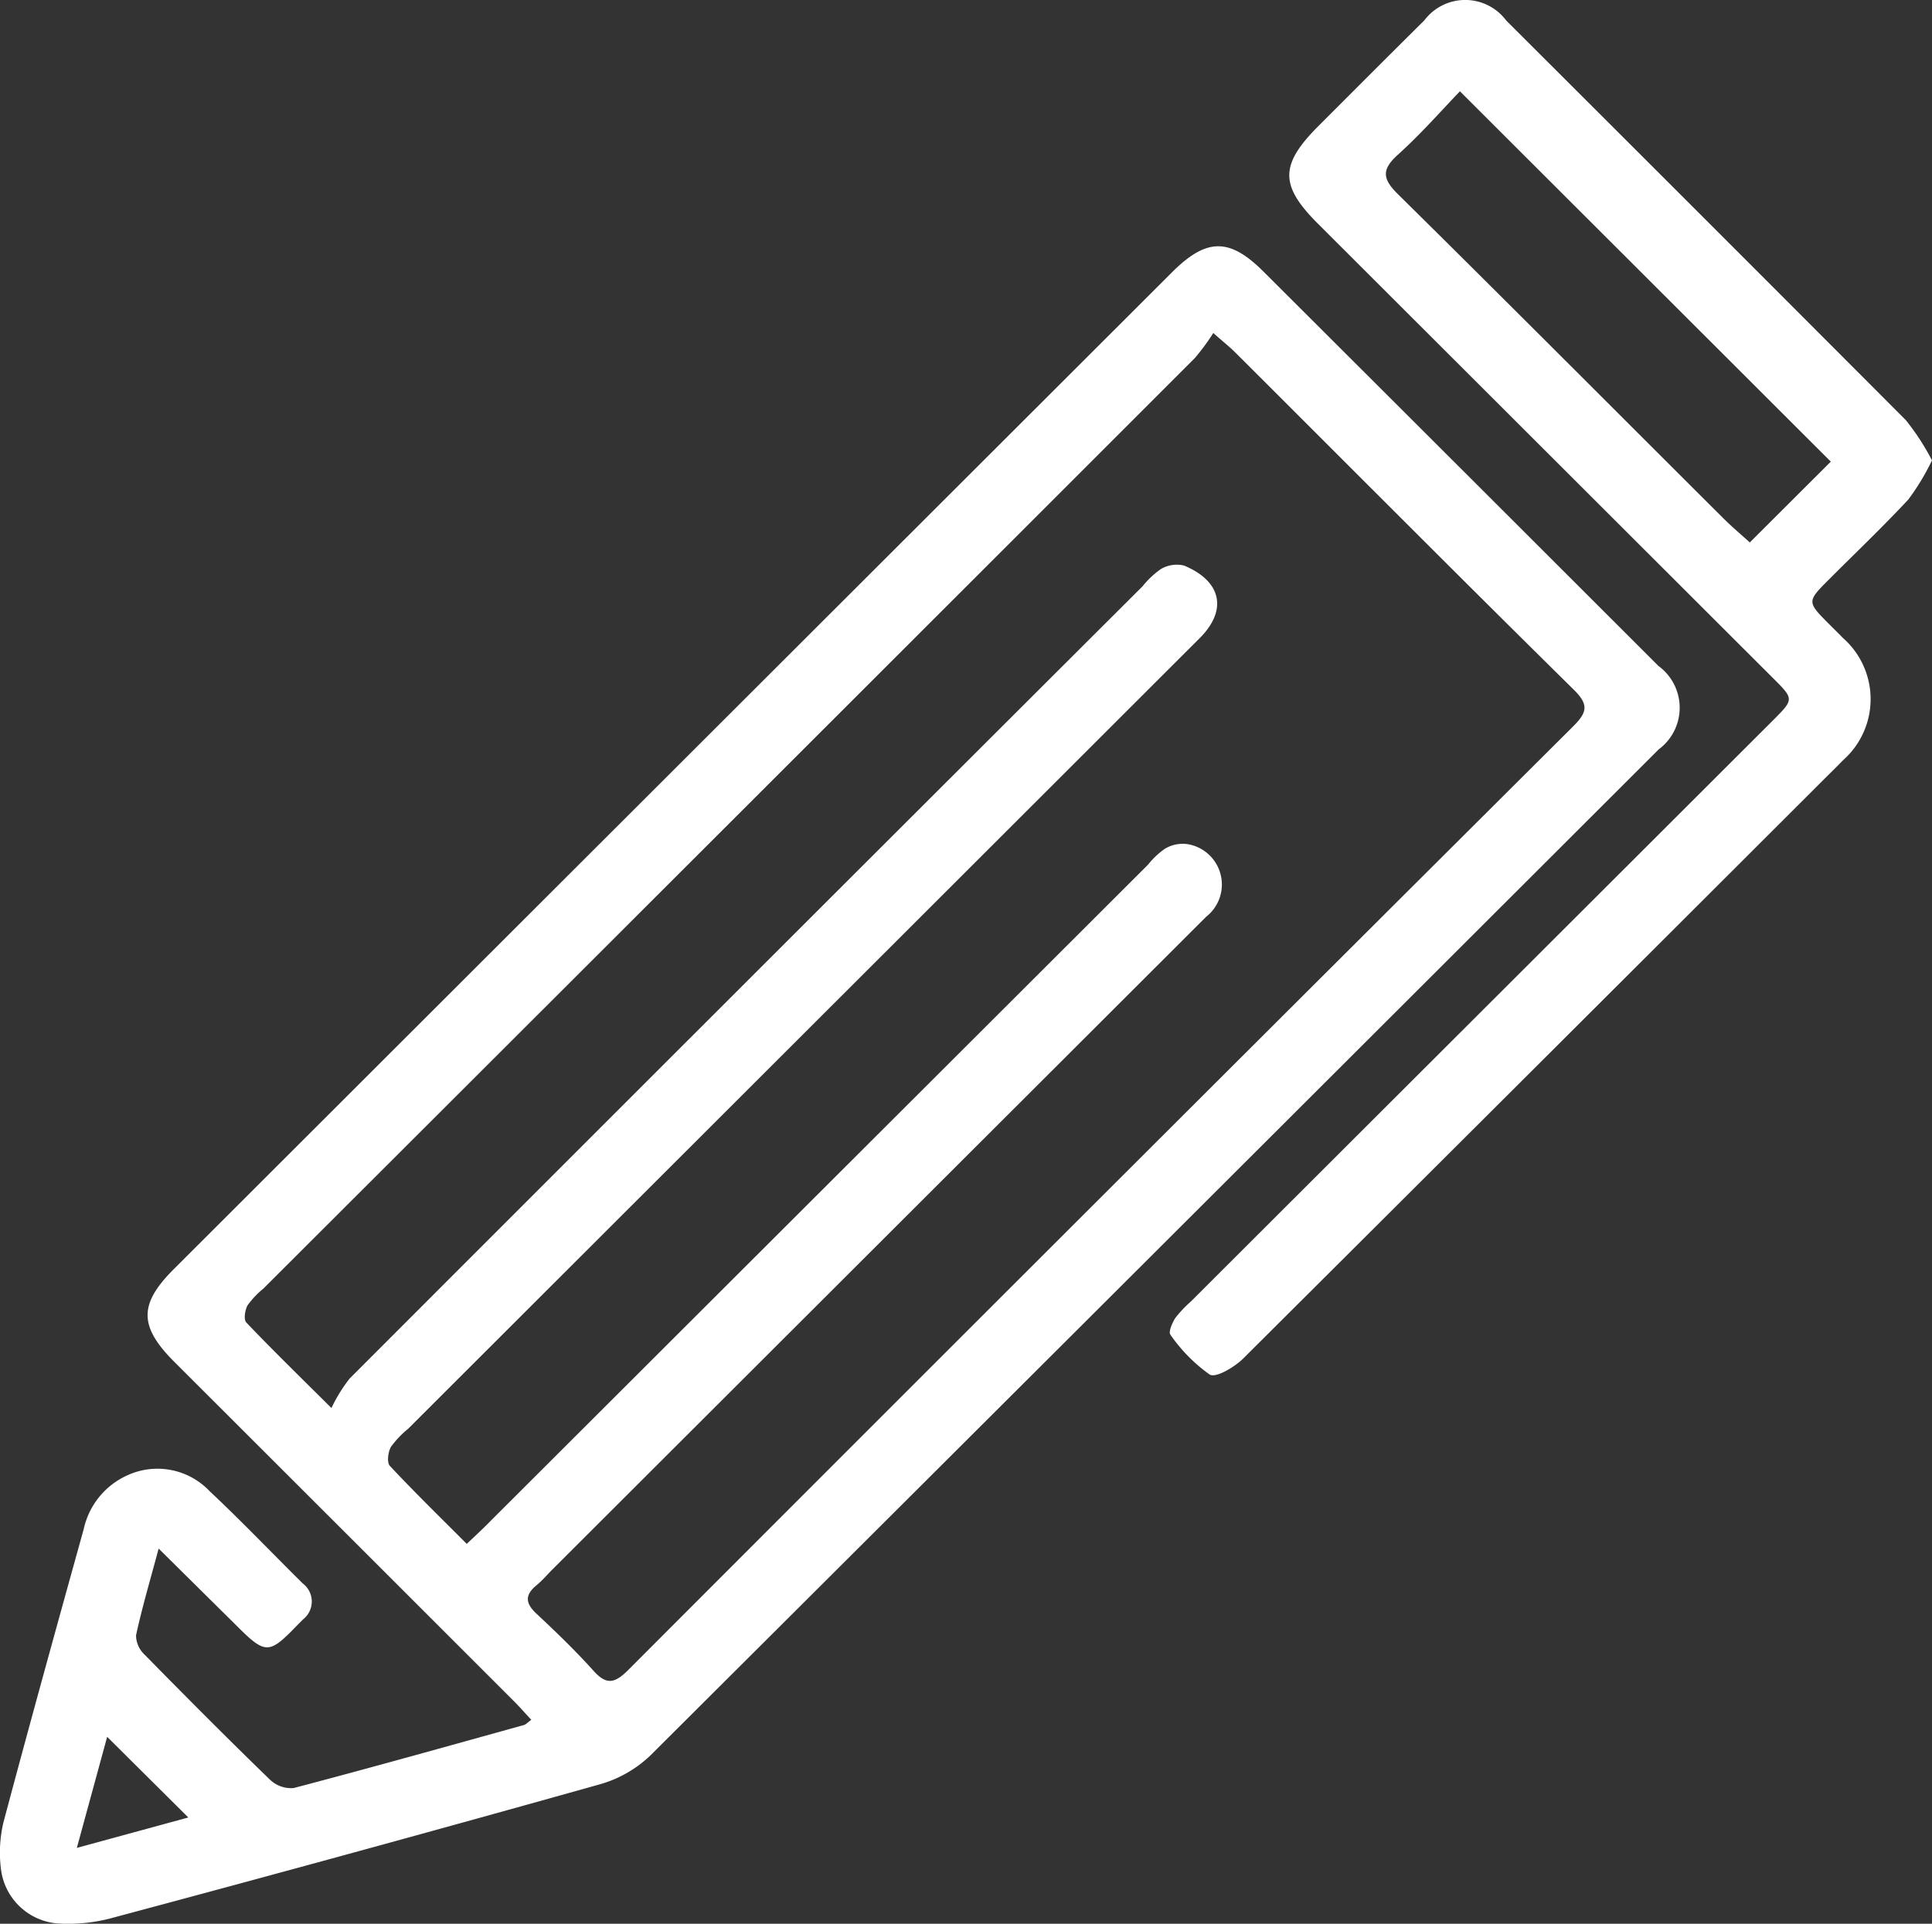
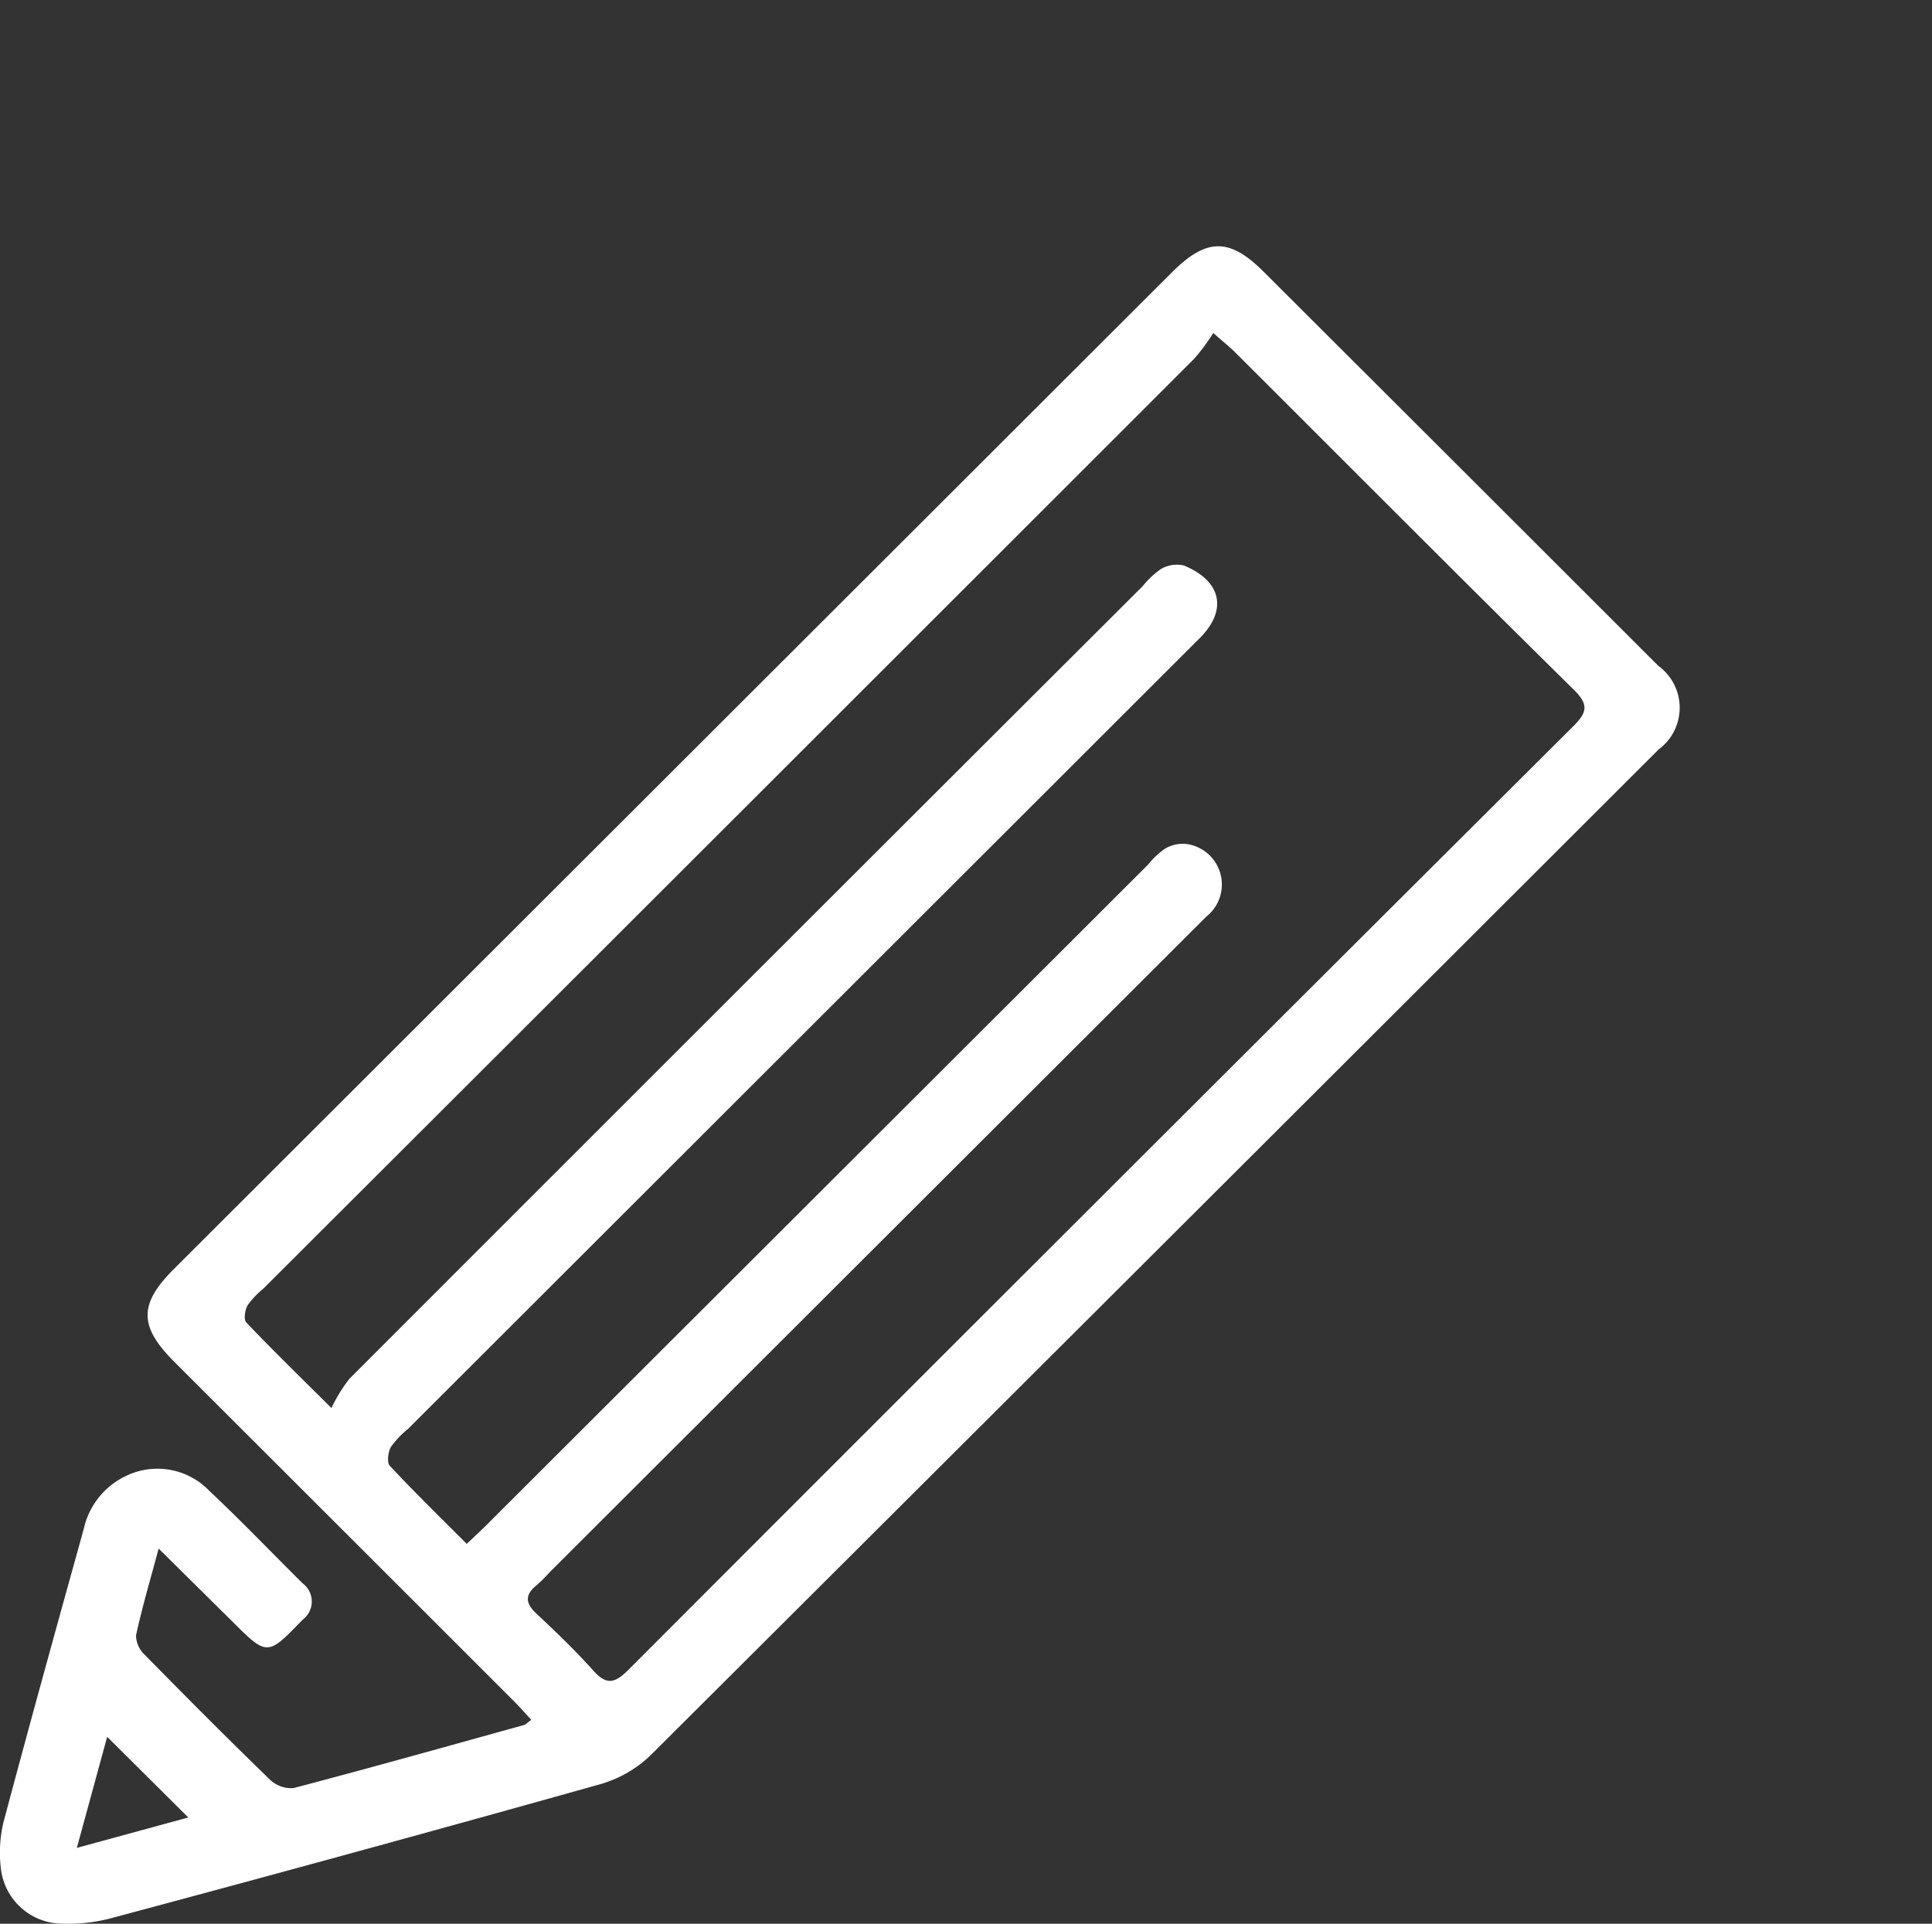
<svg xmlns="http://www.w3.org/2000/svg" id="Group_762" data-name="Group 762" width="40.833" height="40.664" viewBox="0 0 40.833 40.664">
  <rect x="0" y="0" width="40.833" height="40.664" fill="#333333" stroke="none" />
  <defs>
    <clipPath id="clip-path">
      <rect id="Rectangle_400" data-name="Rectangle 400" width="40.833" height="40.664" fill="#fff" />
    </clipPath>
  </defs>
  <g id="Group_761" data-name="Group 761" clip-path="url(#clip-path)">
    <path id="Path_4981" data-name="Path 4981" d="M3.353,81.086c-.186.694-.354,1.26-.478,1.835a.57.57,0,0,0,.184.41c.873.889,1.752,1.773,2.647,2.64a.646.646,0,0,0,.5.177c1.626-.427,3.245-.882,4.866-1.332.043-.012.077-.053.157-.11-.126-.136-.24-.267-.362-.389Q7.28,80.73,3.69,77.145c-.757-.756-.759-1.225-.015-1.968L24.768,54.11c.731-.73,1.214-.736,1.933-.02q4.177,4.167,8.349,8.338a1.094,1.094,0,0,1,.007,1.764Q24.408,74.831,13.748,85.457a2.551,2.551,0,0,1-1.07.612Q7.5,87.522,2.3,88.912a3.58,3.58,0,0,1-1.054.1A1.312,1.312,0,0,1,.018,87.844a2.79,2.79,0,0,1,.052-.96c.552-2.074,1.125-4.143,1.7-6.212a1.627,1.627,0,0,1,.914-1.131,1.519,1.519,0,0,1,1.748.333c.673.63,1.31,1.3,1.966,1.948a.479.479,0,0,1,.008.76l-.1.1c-.631.655-.687.655-1.34,0L3.353,81.086m6.512-.1c.2-.188.362-.338.519-.5L24.265,66.628a1.684,1.684,0,0,1,.351-.332.727.727,0,0,1,.486-.1.865.865,0,0,1,.392,1.533L11.683,81.52c-.115.114-.22.24-.344.342-.244.2-.24.375-.007.594.413.387.823.781,1.2,1.2.265.3.438.3.73.012q9.985-10,19.994-19.969c.3-.3.316-.462.006-.768-2.4-2.366-4.771-4.751-7.155-7.129-.111-.111-.234-.208-.464-.411a4.548,4.548,0,0,1-.394.534Q15.411,65.763,5.565,75.592a1.859,1.859,0,0,0-.332.351c-.056.1-.086.3-.028.363.532.559,1.087,1.1,1.8,1.809a3.313,3.313,0,0,1,.384-.623q8.374-8.381,16.762-16.75a1.834,1.834,0,0,1,.387-.363.664.664,0,0,1,.485-.073c.8.332.924.945.332,1.536L8.628,78.552a2.017,2.017,0,0,0-.366.385c-.061.108-.088.329-.023.4.517.553,1.06,1.082,1.626,1.65M1.624,87.413,3.98,86.77,2.265,85.065l-.641,2.348" transform="translate(0 -48.352)" fill="#fff" />
-     <path id="Path_4982" data-name="Path 4982" d="M270.464,9.73a4.976,4.976,0,0,1-.5.828c-.54.58-1.115,1.127-1.675,1.688-.473.473-.472.473.016.962.092.092.184.182.274.275a1.722,1.722,0,0,1,.01,2.582c-.135.139-.274.275-.412.412q-6.131,6.124-12.271,12.24c-.184.182-.577.415-.707.339a3.406,3.406,0,0,1-.832-.844c-.044-.054.038-.246.1-.346a2.466,2.466,0,0,1,.331-.353L267.1,15.23c.449-.449.45-.451.006-.894L257.487,4.73c-.813-.812-.809-1.248.014-2.071.744-.744,1.486-1.489,2.234-2.229a1.081,1.081,0,0,1,1.731.005q4.228,4.217,8.444,8.445a5.083,5.083,0,0,1,.553.85m-9.977-7.8c-.4.418-.829.906-1.307,1.337-.35.316-.335.511,0,.84,2.3,2.271,4.582,4.563,6.872,6.846.192.191.4.365.562.513l1.712-1.708-7.837-7.827" transform="translate(-229.631 0)" fill="#fff" />
  </g>
</svg>